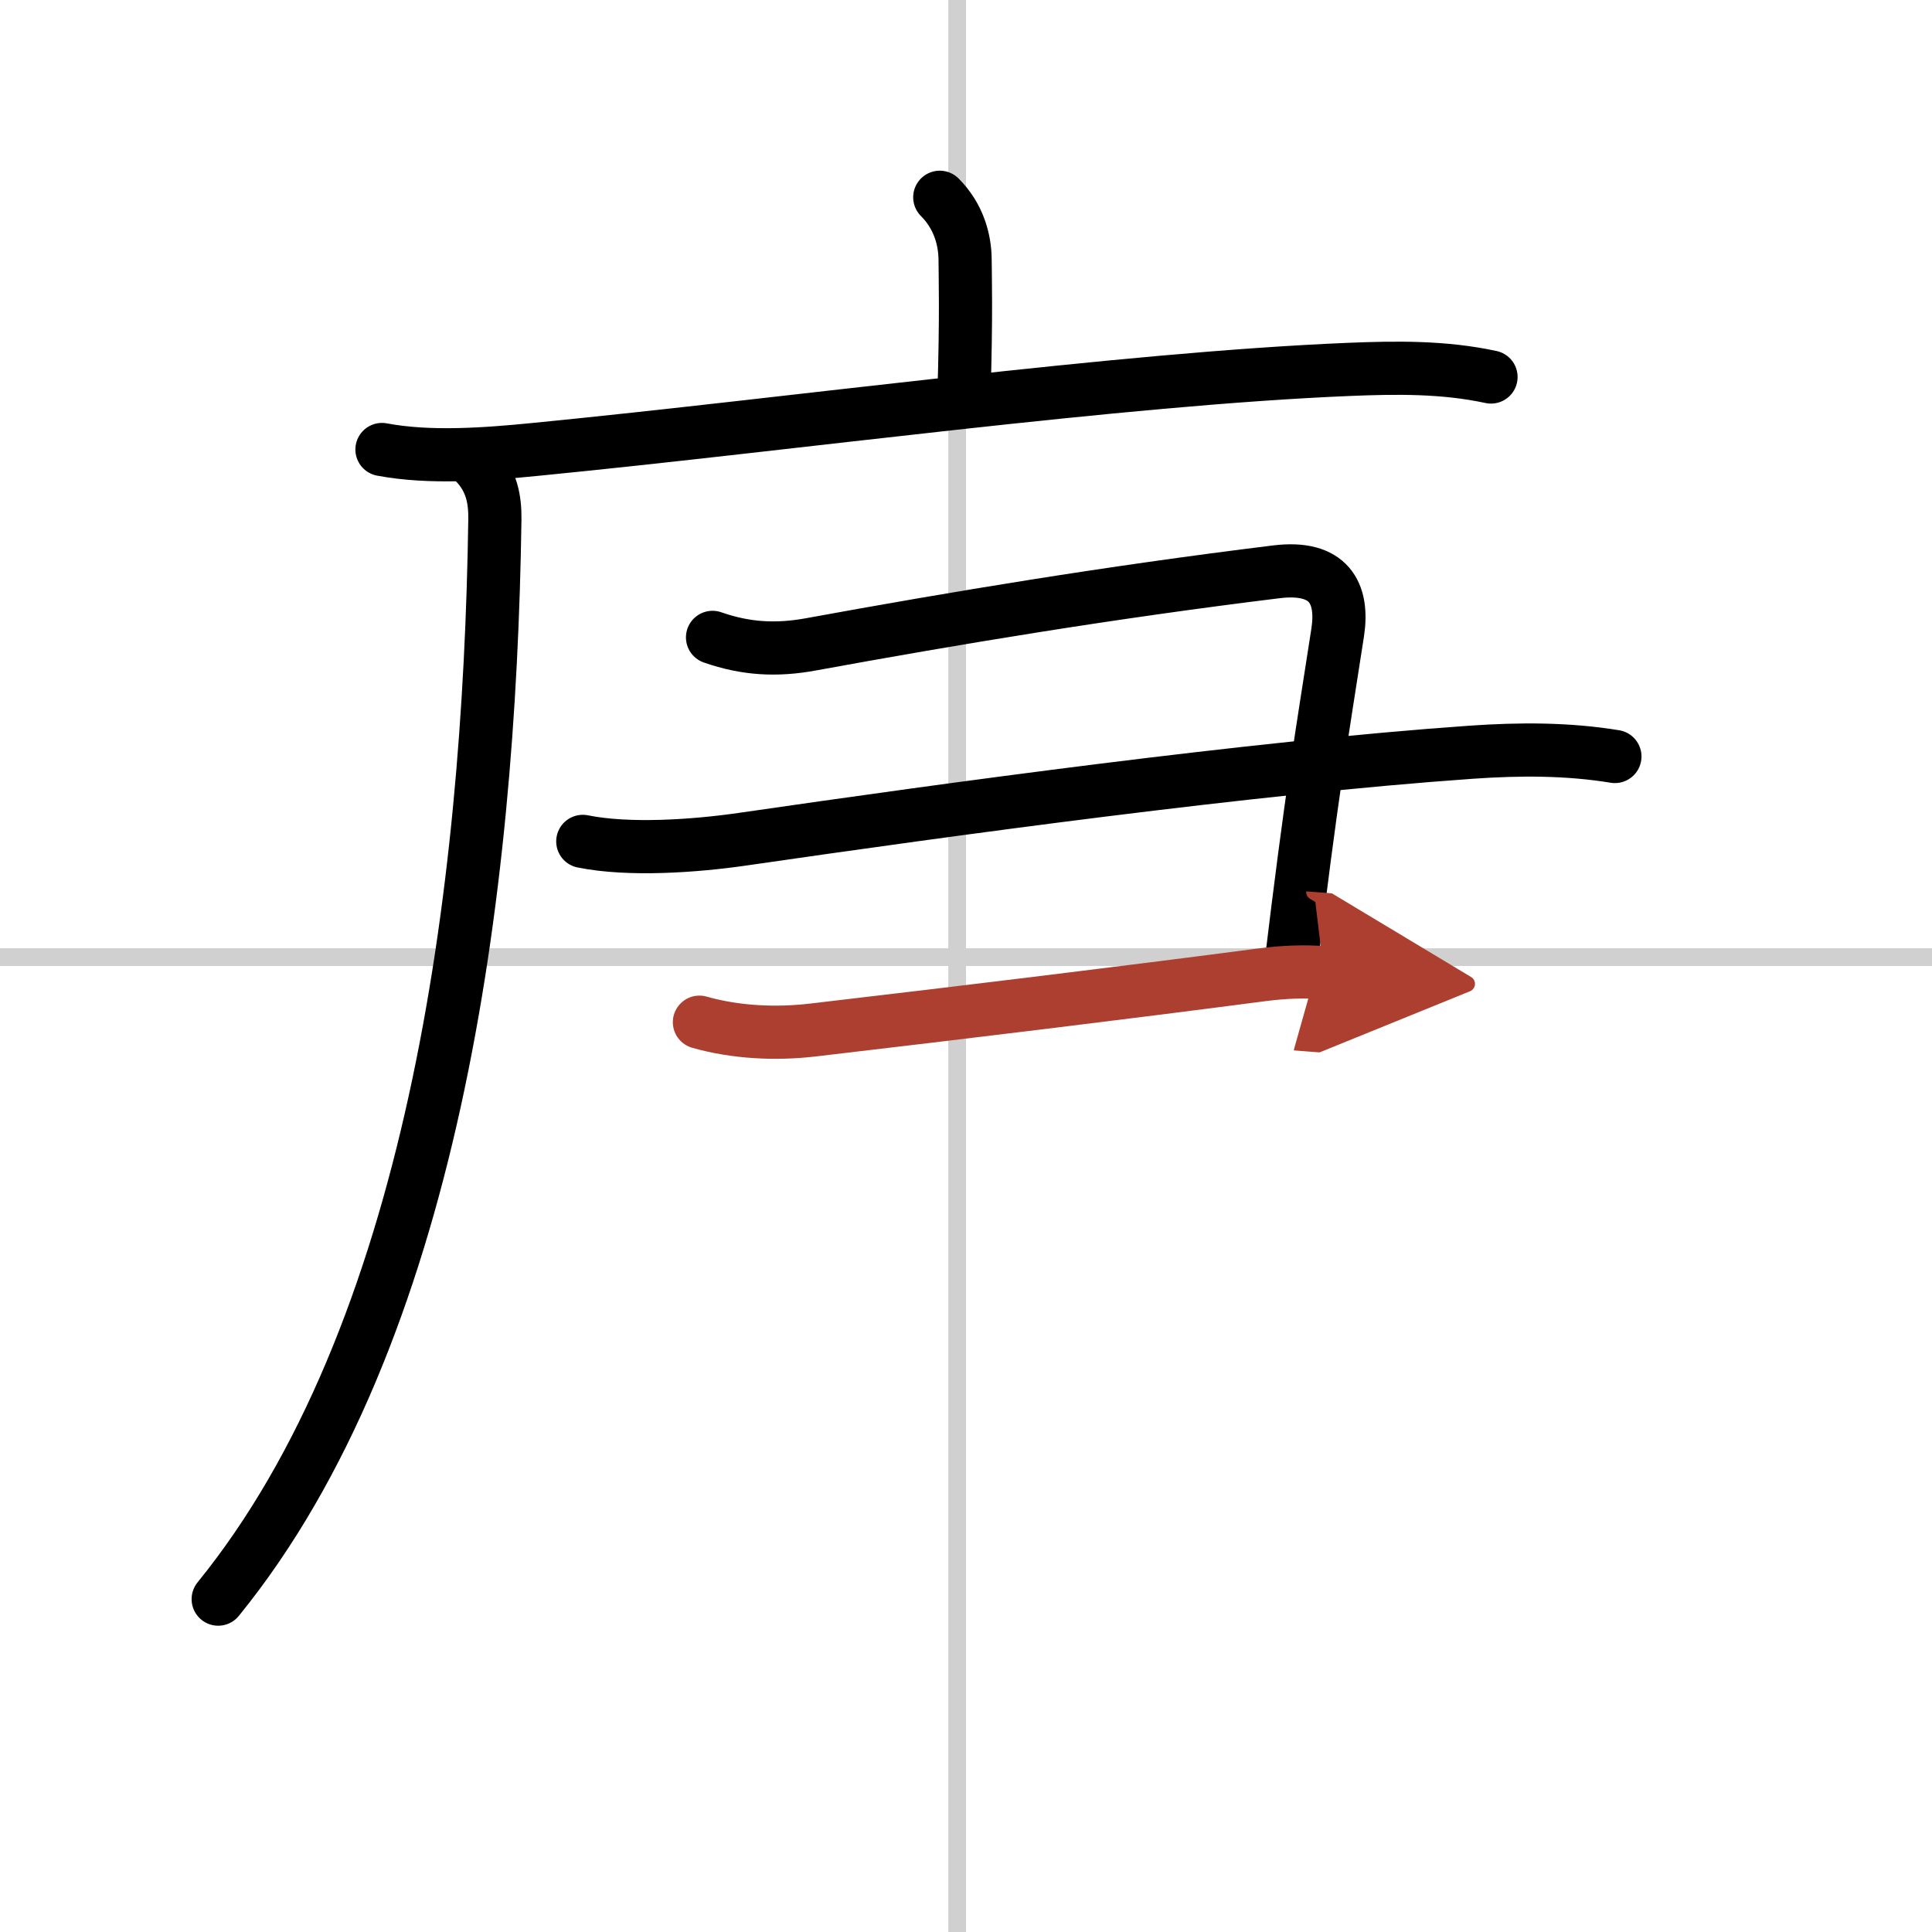
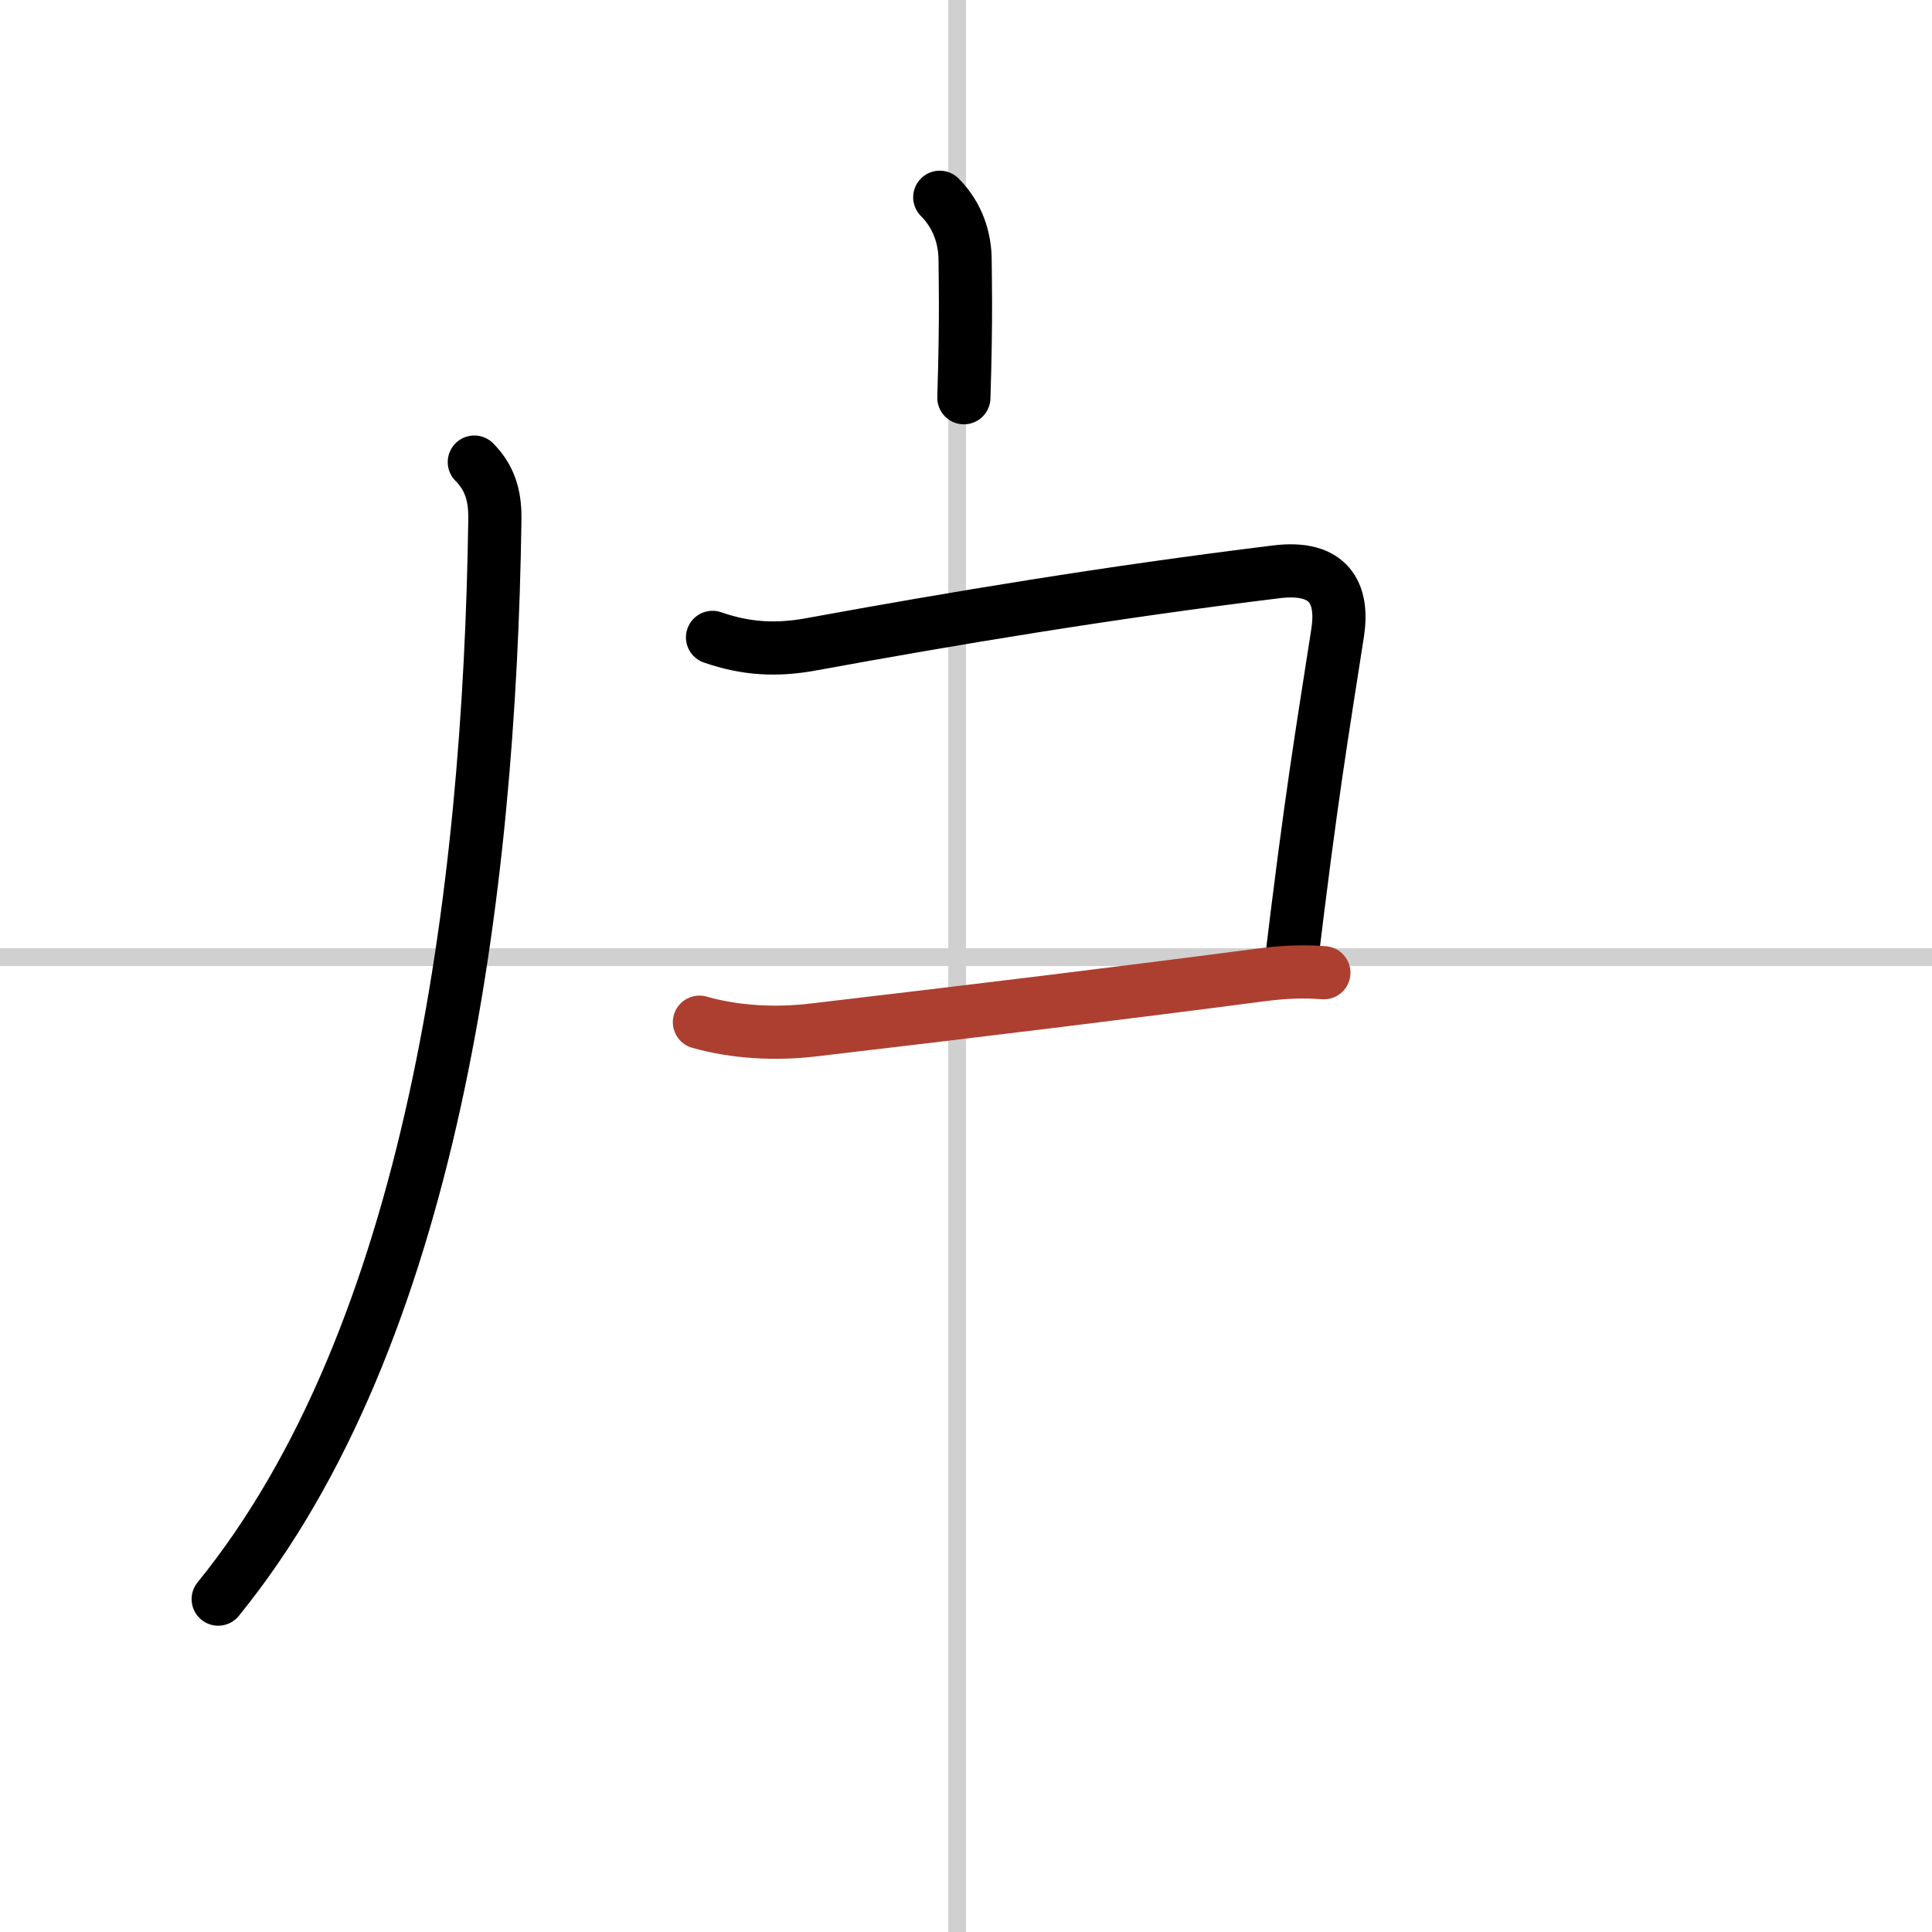
<svg xmlns="http://www.w3.org/2000/svg" width="400" height="400" viewBox="0 0 109 109">
  <defs>
    <marker id="a" markerWidth="4" orient="auto" refX="1" refY="5" viewBox="0 0 10 10">
-       <polyline points="0 0 10 5 0 10 1 5" fill="#ad3f31" stroke="#ad3f31" />
-     </marker>
+       </marker>
  </defs>
  <g fill="none" stroke="#000" stroke-linecap="round" stroke-linejoin="round" stroke-width="3">
    <rect width="100%" height="100%" fill="#fff" stroke="#fff" />
    <line x1="54" x2="54" y2="109" stroke="#d0d0d0" stroke-width="1" />
    <line x2="109" y1="54" y2="54" stroke="#d0d0d0" stroke-width="1" />
    <path d="m53.02 11.13c1.05 1.05 1.43 2.37 1.43 3.57 0 0.77 0.08 3.04-0.07 7.74" />
-     <path d="m21.55 25.36c2.7 0.51 5.88 0.27 8.7-0.01 14.57-1.43 32.84-3.97 45.87-4.51 2.7-0.11 5.35-0.14 8 0.43" />
    <path d="m26.76 26.07c1.02 1.02 1.17 2.18 1.16 3.22-0.3 21.21-3.55 46.09-15.61 60.93" />
    <path d="m40.2 35.96c1.89 0.66 3.62 0.75 5.57 0.39 8.11-1.48 16.73-2.92 26.25-4.09 2.95-0.36 3.79 1.19 3.45 3.42-0.9 5.82-1.47 9.05-2.67 19.03" />
-     <path d="m32.88 47.47c2.62 0.53 6.36 0.26 8.99-0.12 11.88-1.72 28.73-4.04 41.12-4.91 2.73-0.19 5.43-0.2 8.12 0.24" />
    <path d="m39.46 57.67c2.04 0.58 4.3 0.69 6.42 0.44 8.95-1.05 17.41-2.08 25.29-3.11 1.38-0.18 2.49-0.2 3.52-0.12" marker-end="url(#a)" stroke="#ad3f31" />
  </g>
</svg>